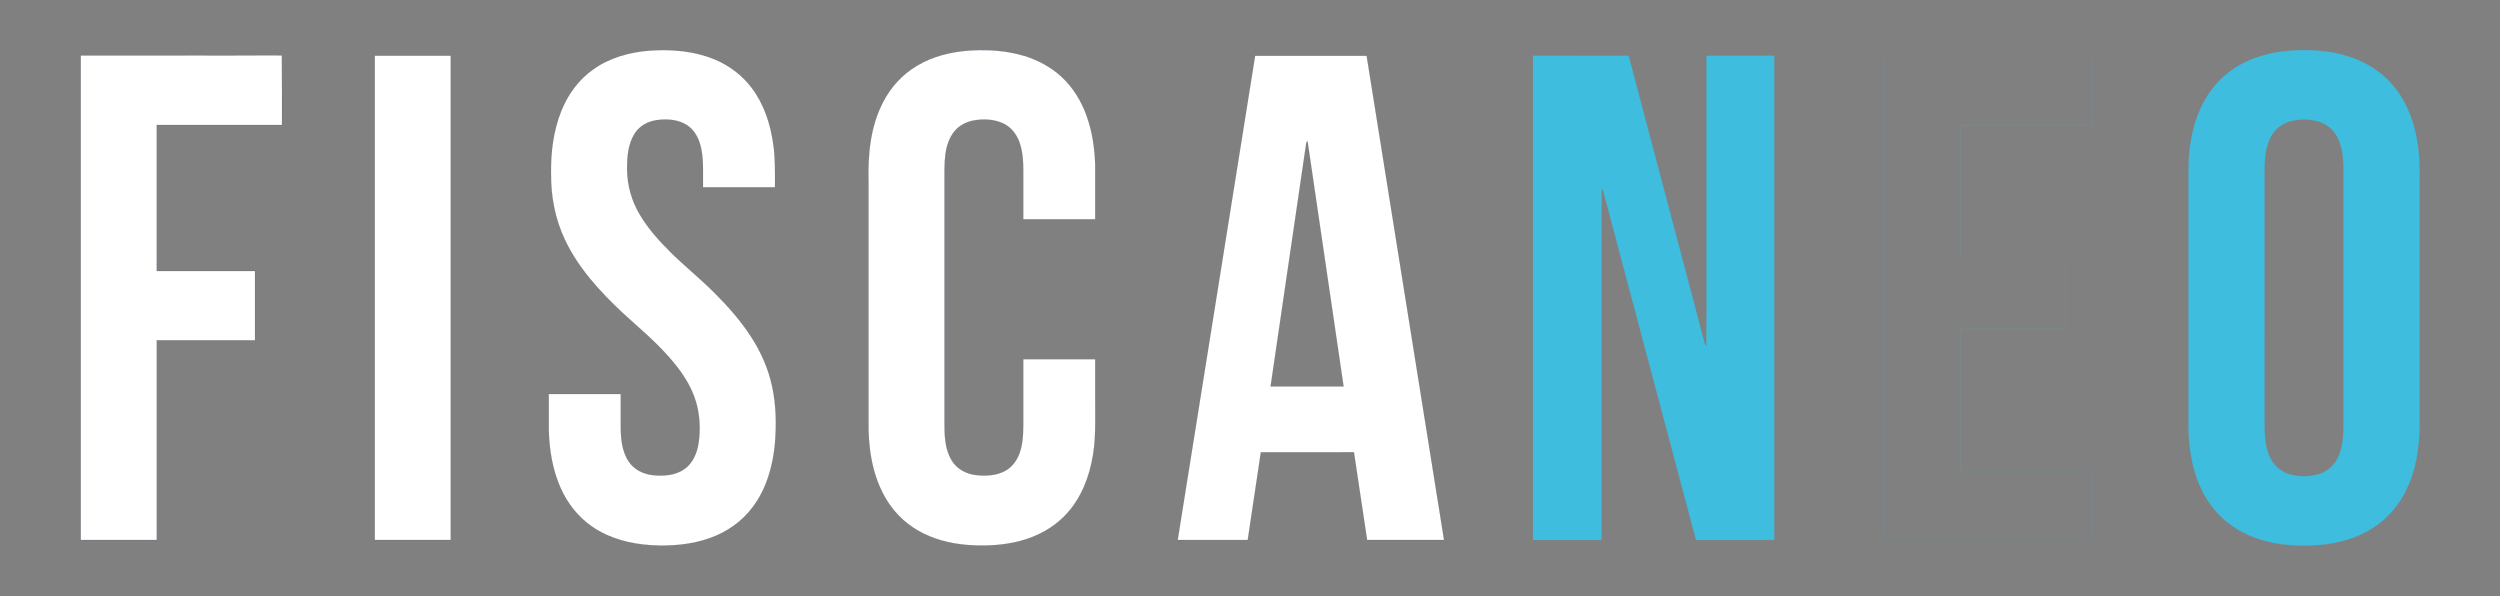
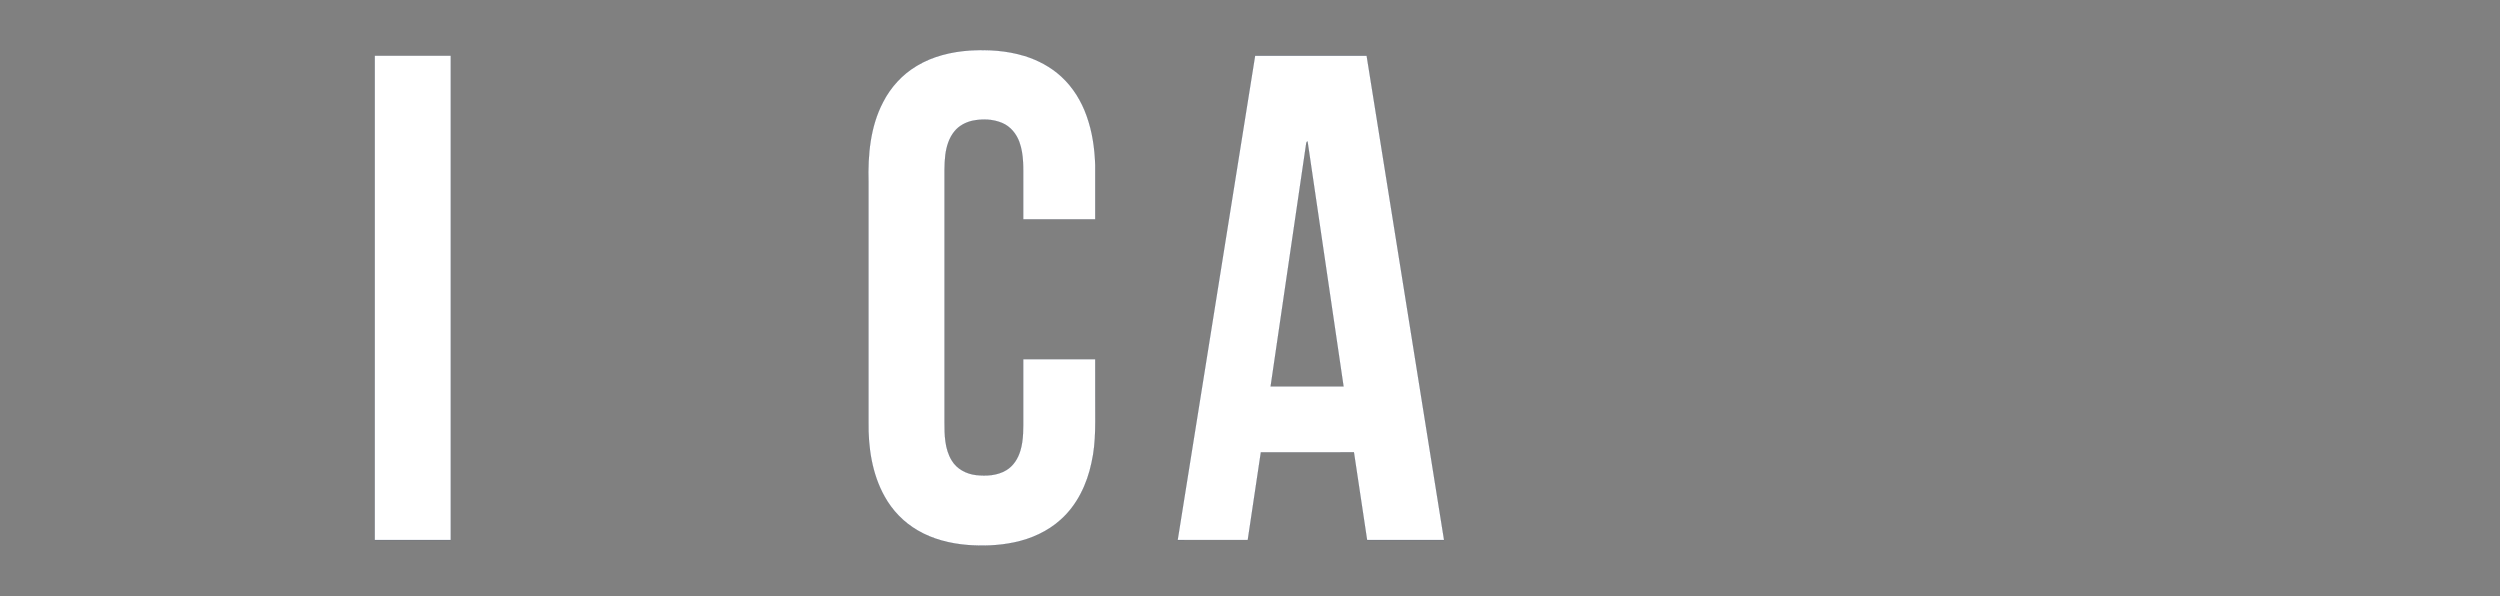
<svg xmlns="http://www.w3.org/2000/svg" xmlns:ns1="http://sodipodi.sourceforge.net/DTD/sodipodi-0.dtd" xmlns:ns2="http://www.inkscape.org/namespaces/inkscape" xmlns:xlink="http://www.w3.org/1999/xlink" width="2500pt" height="596pt" viewBox="0 0 2500 596" version="1.1" id="svg174" ns1:docname="Fiscaneo Text Logo White.svg" ns2:version="1.2.2 (732a01da63, 2022-12-09)">
  <rect x="0" y="0" width="2500" height="596" fill="#808080" stroke="none" />
  <defs id="defs178">
    <linearGradient ns2:collect="always" id="linearGradient2379">
      <stop style="stop-color:#3ebddf;stop-opacity:1;" offset="0" id="stop2375" />
      <stop style="stop-color:#3ebddf;stop-opacity:1;" offset="1" id="stop2377" />
    </linearGradient>
    <linearGradient ns2:collect="always" xlink:href="#linearGradient2379" id="linearGradient2381" x1="1532.953" y1="297.876" x2="2419.592" y2="297.876" gradientUnits="userSpaceOnUse" />
  </defs>
  <ns1:namedview id="namedview176" pagecolor="#ffffff" bordercolor="#000000" borderopacity="0.25" ns2:showpageshadow="2" ns2:pageopacity="0.0" ns2:pagecheckerboard="0" ns2:deskcolor="#d1d1d1" ns2:document-units="pt" showgrid="false" ns2:zoom="0.29974256" ns2:cx="979.17359" ns2:cy="198.50368" ns2:window-width="1920" ns2:window-height="991" ns2:window-x="-9" ns2:window-y="-9" ns2:window-maximized="1" ns2:current-layer="svg174" />
  <g id="#0a2762ff" style="fill-opacity:1;fill:#ffffff">
-     <path fill="#0a2762" stroke="#0a2762" stroke-width="0.094" opacity="1.00" d=" M 593.31 69.32 C 609.77 57.55 629.95 52.06 649.93 50.58 C 671.72 49.13 694.20 50.90 714.54 59.35 C 729.24 65.40 742.39 75.31 751.90 88.09 C 764.15 104.30 770.50 124.20 773.29 144.13 C 775.44 158.41 774.99 172.86 775.00 187.25 C 751.00 187.25 727.00 187.25 703.00 187.25 C 702.79 174.17 703.82 160.89 701.06 148.00 C 699.16 139.08 694.78 130.11 686.88 125.07 C 678.06 119.48 667.03 118.72 656.92 120.12 C 648.05 121.27 639.43 125.91 634.65 133.64 C 627.90 144.40 626.99 157.63 627.15 170.01 C 627.37 185.30 631.55 200.50 639.30 213.69 C 647.75 228.36 659.24 240.97 671.20 252.83 C 685.01 266.40 700.14 278.53 713.84 292.21 C 727.78 306.07 740.94 320.89 751.58 337.48 C 761.13 352.32 768.32 368.75 772.07 386.02 C 776.17 404.71 776.53 424.05 775.01 443.06 C 772.95 465.88 766.51 489.01 752.46 507.46 C 742.02 521.41 727.20 531.80 710.88 537.75 C 691.82 544.76 671.18 546.35 651.03 545.21 C 630.38 543.96 609.49 538.60 592.29 526.76 C 578.18 517.14 567.28 503.21 560.44 487.63 C 552.56 469.86 549.40 450.35 548.76 431.02 C 548.73 418.68 548.76 406.34 548.75 394.01 C 572.75 394.00 596.75 393.99 620.75 394.01 C 620.74 404.33 620.76 414.66 620.74 424.99 C 620.79 437.40 621.55 450.72 628.63 461.39 C 633.95 469.66 643.57 474.19 653.13 475.18 C 663.69 476.21 675.21 475.44 684.18 469.21 C 692.80 463.38 696.98 453.06 698.56 443.13 C 700.56 429.44 699.88 415.25 696.00 401.95 C 690.94 384.71 680.31 369.75 668.46 356.51 C 654.58 340.72 638.32 327.33 622.89 313.14 C 600.17 291.83 578.45 268.40 565.00 239.97 C 555.06 219.18 550.71 195.97 551.00 173.00 C 550.68 152.02 553.43 130.74 561.19 111.14 C 567.77 94.61 578.65 79.57 593.31 69.32 Z" id="path156" style="fill-opacity:1;fill:#ffffff" />
    <path fill="#0a2762" stroke="#0a2762" stroke-width="0.094" opacity="1.00" d=" M 916.76 65.86 C 932.76 56.17 951.44 51.73 969.97 50.49 C 988.17 49.43 1006.71 50.54 1024.23 55.88 C 1037.90 60.03 1050.84 66.93 1061.38 76.64 C 1073.04 87.35 1081.51 101.24 1086.74 116.12 C 1092.36 131.77 1094.71 148.43 1095.24 165.00 C 1095.26 183.08 1095.25 201.16 1095.24 219.24 C 1071.24 219.25 1047.25 219.26 1023.25 219.24 C 1023.25 206.49 1023.25 193.73 1023.25 180.98 C 1023.20 168.06 1023.89 154.73 1019.47 142.36 C 1016.55 133.93 1010.43 126.41 1002.09 122.92 C 992.80 119.03 982.28 118.71 972.50 120.71 C 965.54 122.27 958.85 125.79 954.38 131.45 C 948.94 138.06 946.46 146.55 945.35 154.90 C 944.19 164.54 944.56 174.27 944.50 183.96 C 944.50 263.30 944.51 342.64 944.50 421.98 C 944.49 434.97 944.72 448.87 951.67 460.33 C 956.71 468.94 966.31 473.97 976.03 475.07 C 986.22 476.19 997.22 475.64 1006.22 470.23 C 1013.40 465.97 1018.07 458.46 1020.37 450.58 C 1023.63 439.70 1023.24 428.22 1023.25 416.99 C 1023.25 397.74 1023.24 378.50 1023.25 359.25 C 1047.25 359.24 1071.24 359.25 1095.24 359.25 C 1095.26 371.85 1095.24 384.44 1095.25 397.04 C 1095.06 419.04 1096.49 441.34 1091.48 462.96 C 1086.98 484.26 1077.13 505.04 1060.68 519.69 C 1047.66 531.49 1031.11 538.86 1014.02 542.42 C 998.59 545.66 982.67 546.17 966.98 544.94 C 949.78 543.50 932.58 539.15 917.61 530.35 C 903.76 522.33 892.28 510.40 884.55 496.41 C 872.00 473.86 868.11 447.52 868.50 422.01 C 868.50 341.99 868.50 261.98 868.50 181.96 C 867.76 154.81 870.26 126.55 883.07 102.11 C 890.67 87.23 902.36 74.39 916.76 65.86 Z" id="path158" style="fill-opacity:1;fill:#ffffff" />
-     <path fill="#0a2762" stroke="#0a2762" stroke-width="0.094" opacity="1.00" d=" M 80.75 55.51 C 147.79 55.42 214.84 55.63 281.88 55.41 C 282.16 78.60 281.92 101.80 282.00 125.00 C 240.25 125.01 198.50 124.99 156.75 125.00 C 156.75 173.67 156.75 222.33 156.75 271.00 C 189.50 271.01 222.25 270.99 255.00 271.00 C 255.00 294.08 255.00 317.16 255.00 340.25 C 222.25 340.25 189.51 340.25 156.76 340.25 C 156.74 406.83 156.75 473.41 156.76 539.99 C 131.42 540.01 106.09 540.00 80.75 540.00 C 80.75 378.50 80.75 217.01 80.75 55.51 Z" id="path160" style="fill-opacity:1;fill:#ffffff" />
    <path fill="#0a2762" stroke="#0a2762" stroke-width="0.094" opacity="1.00" d=" M 374.76 55.76 C 400.09 55.75 425.42 55.74 450.75 55.76 C 450.75 217.17 450.75 378.58 450.75 539.99 C 425.42 540.01 400.09 540.00 374.75 540.00 C 374.75 378.58 374.74 217.17 374.76 55.76 Z" id="path162" style="fill-opacity:1;fill:#ffffff" />
    <path fill="#0a2762" stroke="#0a2762" stroke-width="0.094" opacity="1.00" d=" M 1255.10 55.74 C 1292.28 55.76 1329.46 55.75 1366.65 55.74 C 1392.51 217.15 1418.35 378.57 1444.08 540.00 C 1418.42 540.00 1392.75 540.00 1367.09 540.00 C 1362.68 510.75 1358.38 481.48 1353.91 452.23 C 1322.90 452.27 1291.88 452.24 1260.87 452.25 C 1256.54 481.49 1252.09 510.72 1247.77 539.97 C 1224.40 540.03 1201.03 539.99 1177.66 539.99 C 1203.41 378.56 1229.24 217.15 1255.10 55.74 M 1306.00 144.93 C 1294.27 225.46 1282.33 305.96 1270.61 386.50 C 1294.92 386.49 1319.24 386.51 1343.56 386.48 C 1331.58 304.79 1319.62 223.10 1307.56 141.42 C 1305.94 141.81 1306.37 143.75 1306.00 144.93 Z" id="path164" style="fill-opacity:1;fill:#ffffff" />
  </g>
  <g id="#3ebddfff" style="fill-opacity:1;fill:url(#linearGradient2381)">
-     <path fill="#3ebddf" stroke="#3ebddf" stroke-width="0.094" opacity="1.00" d=" M 2287.58 50.86 C 2314.93 48.56 2343.80 51.28 2368.11 64.93 C 2382.49 72.94 2394.51 84.99 2402.75 99.22 C 2410.52 112.60 2415.12 127.64 2417.48 142.88 C 2419.66 155.80 2419.62 168.91 2419.50 181.96 C 2419.50 261.97 2419.50 341.99 2419.50 422.01 C 2419.90 447.66 2415.69 474.18 2402.67 496.63 C 2395.86 508.36 2386.51 518.63 2375.32 526.30 C 2361.32 536.02 2344.75 541.54 2327.98 543.98 C 2311.76 546.21 2295.18 546.18 2278.98 543.82 C 2262.56 541.30 2246.37 535.82 2232.66 526.29 C 2219.38 517.22 2208.81 504.46 2201.78 490.05 C 2191.59 468.99 2188.11 445.24 2188.50 422.02 C 2188.50 339.35 2188.50 256.67 2188.50 174.00 C 2188.13 153.51 2190.77 132.71 2198.33 113.56 C 2204.50 97.75 2214.61 83.36 2228.02 72.87 C 2244.94 59.47 2266.30 52.81 2287.58 50.86 M 2292.50 120.74 C 2283.39 122.59 2275.11 128.41 2270.84 136.73 C 2265.51 146.59 2264.65 158.03 2264.50 169.02 C 2264.50 253.66 2264.50 338.29 2264.49 422.93 C 2264.53 432.95 2264.72 443.21 2268.10 452.76 C 2270.38 459.44 2274.39 465.76 2280.31 469.77 C 2287.16 474.66 2295.79 476.16 2304.05 476.26 C 2312.51 476.15 2321.40 474.53 2328.31 469.32 C 2335.03 464.48 2339.03 456.75 2341.09 448.88 C 2343.57 439.49 2343.48 429.67 2343.50 420.02 C 2343.50 336.67 2343.49 253.31 2343.51 169.96 C 2343.36 159.38 2342.77 148.44 2338.16 138.72 C 2334.80 131.22 2328.45 125.09 2320.70 122.29 C 2311.71 119.04 2301.79 118.77 2292.50 120.74 Z" id="path167" style="fill-opacity:1;fill:url(#linearGradient2381)" />
-     <path fill="#3ebddf" stroke="#3ebddf" stroke-width="0.094" opacity="1.00" d=" M 1884.75 55.51 C 1953.92 55.49 2023.08 55.50 2092.25 55.51 C 2092.25 78.67 2092.25 101.83 2092.25 125.00 C 2048.41 125.00 2004.58 125.00 1960.75 125.00 C 1960.78 169.93 1960.70 214.86 1960.79 259.78 C 1995.61 259.71 2030.43 259.77 2065.25 259.75 C 2065.25 282.84 2065.25 305.92 2065.25 329.00 C 2030.41 329.01 1995.58 328.99 1960.75 329.00 C 1960.75 376.25 1960.75 423.50 1960.76 470.75 C 2004.58 470.75 2048.41 470.75 2092.25 470.75 C 2092.25 493.92 2092.25 517.08 2092.25 540.25 C 2023.08 540.25 1953.92 540.25 1884.75 540.25 C 1884.75 378.67 1884.75 217.09 1884.75 55.51 Z" id="path169" style="fill-opacity:1;fill:url(#linearGradient2381)" />
-     <path fill="#3ebddf" stroke="#3ebddf" stroke-width="0.094" opacity="1.00" d=" M 1533.00 55.75 C 1564.88 55.78 1596.75 55.69 1628.63 55.79 C 1653.62 150.54 1678.77 245.24 1703.79 339.98 C 1704.51 341.97 1704.37 344.65 1706.34 345.95 C 1706.71 293.64 1706.40 241.32 1706.50 189.00 C 1706.50 144.59 1706.50 100.17 1706.50 55.75 C 1729.08 55.75 1751.66 55.75 1774.25 55.75 C 1774.25 217.17 1774.25 378.58 1774.25 540.00 C 1748.17 540.00 1722.09 540.00 1696.02 540.00 C 1665.37 424.92 1634.77 309.84 1604.18 194.75 C 1603.47 192.82 1603.57 190.25 1601.66 189.05 C 1601.28 241.69 1601.61 294.35 1601.50 347.00 C 1601.50 411.33 1601.50 475.66 1601.50 540.00 C 1578.66 540.00 1555.83 540.00 1533.00 540.00 C 1533.00 378.58 1533.00 217.17 1533.00 55.75 Z" id="path171" style="fill-opacity:1;fill:url(#linearGradient2381)" />
-   </g>
+     </g>
</svg>